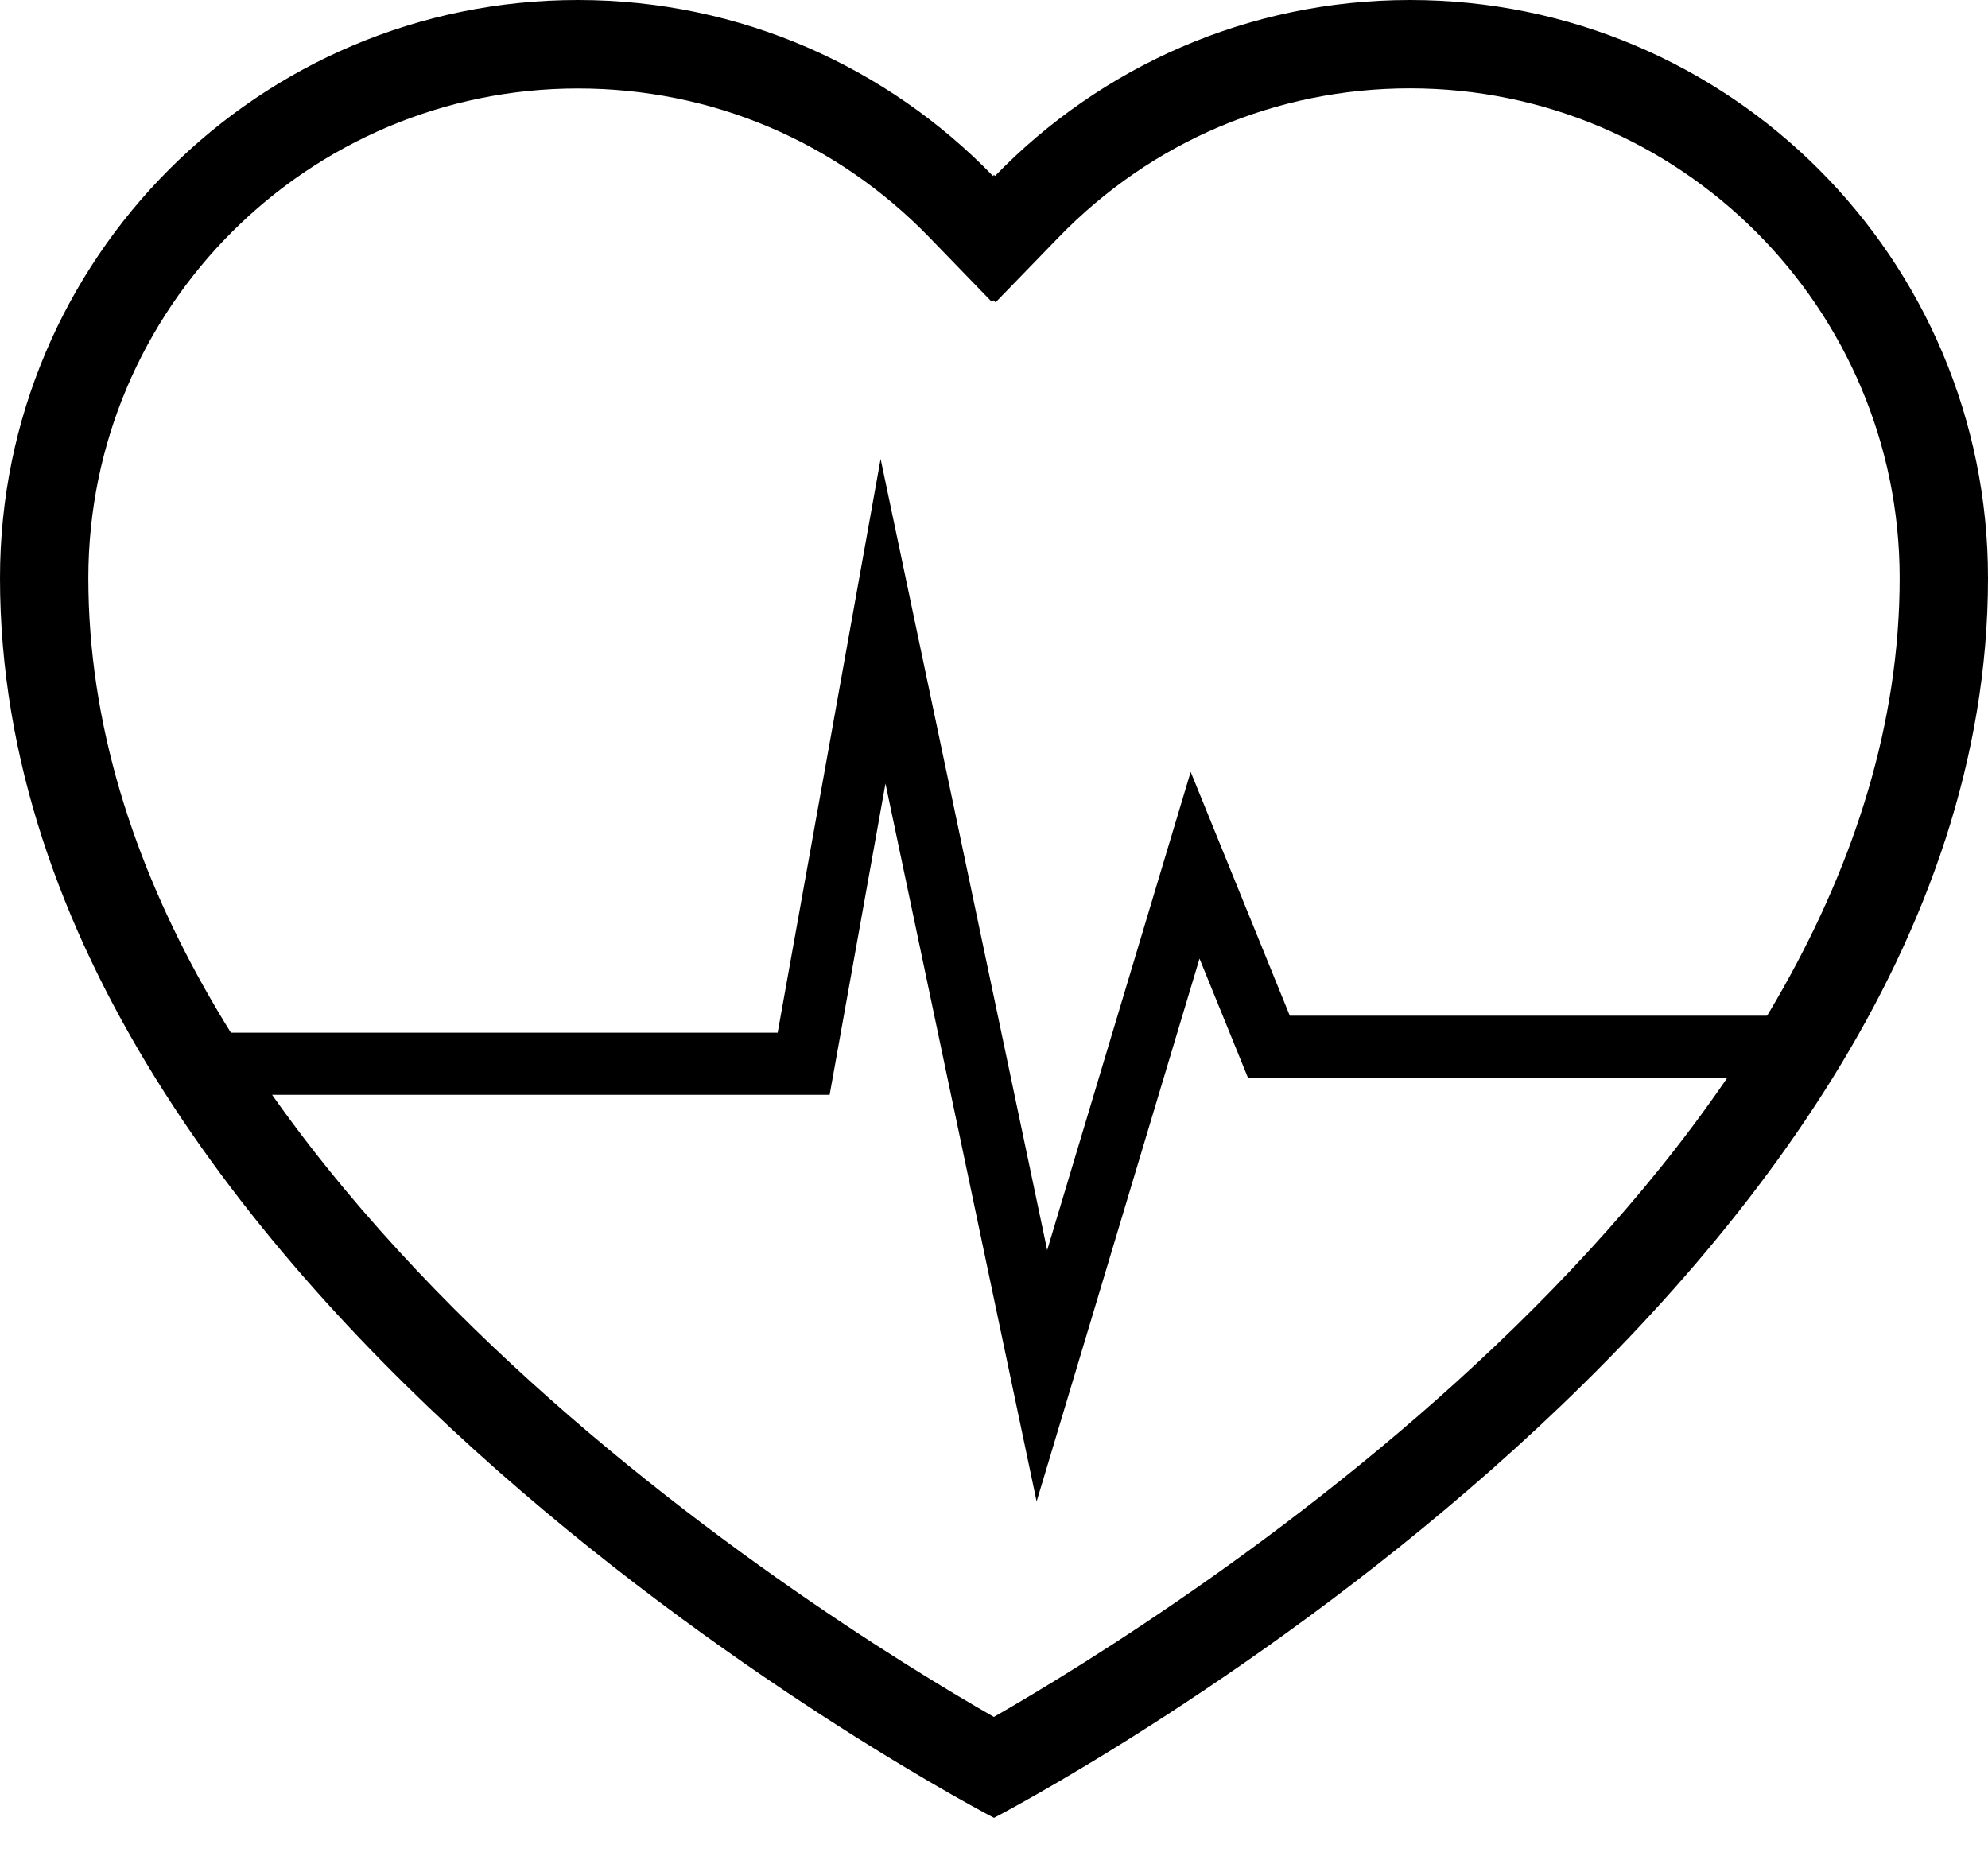
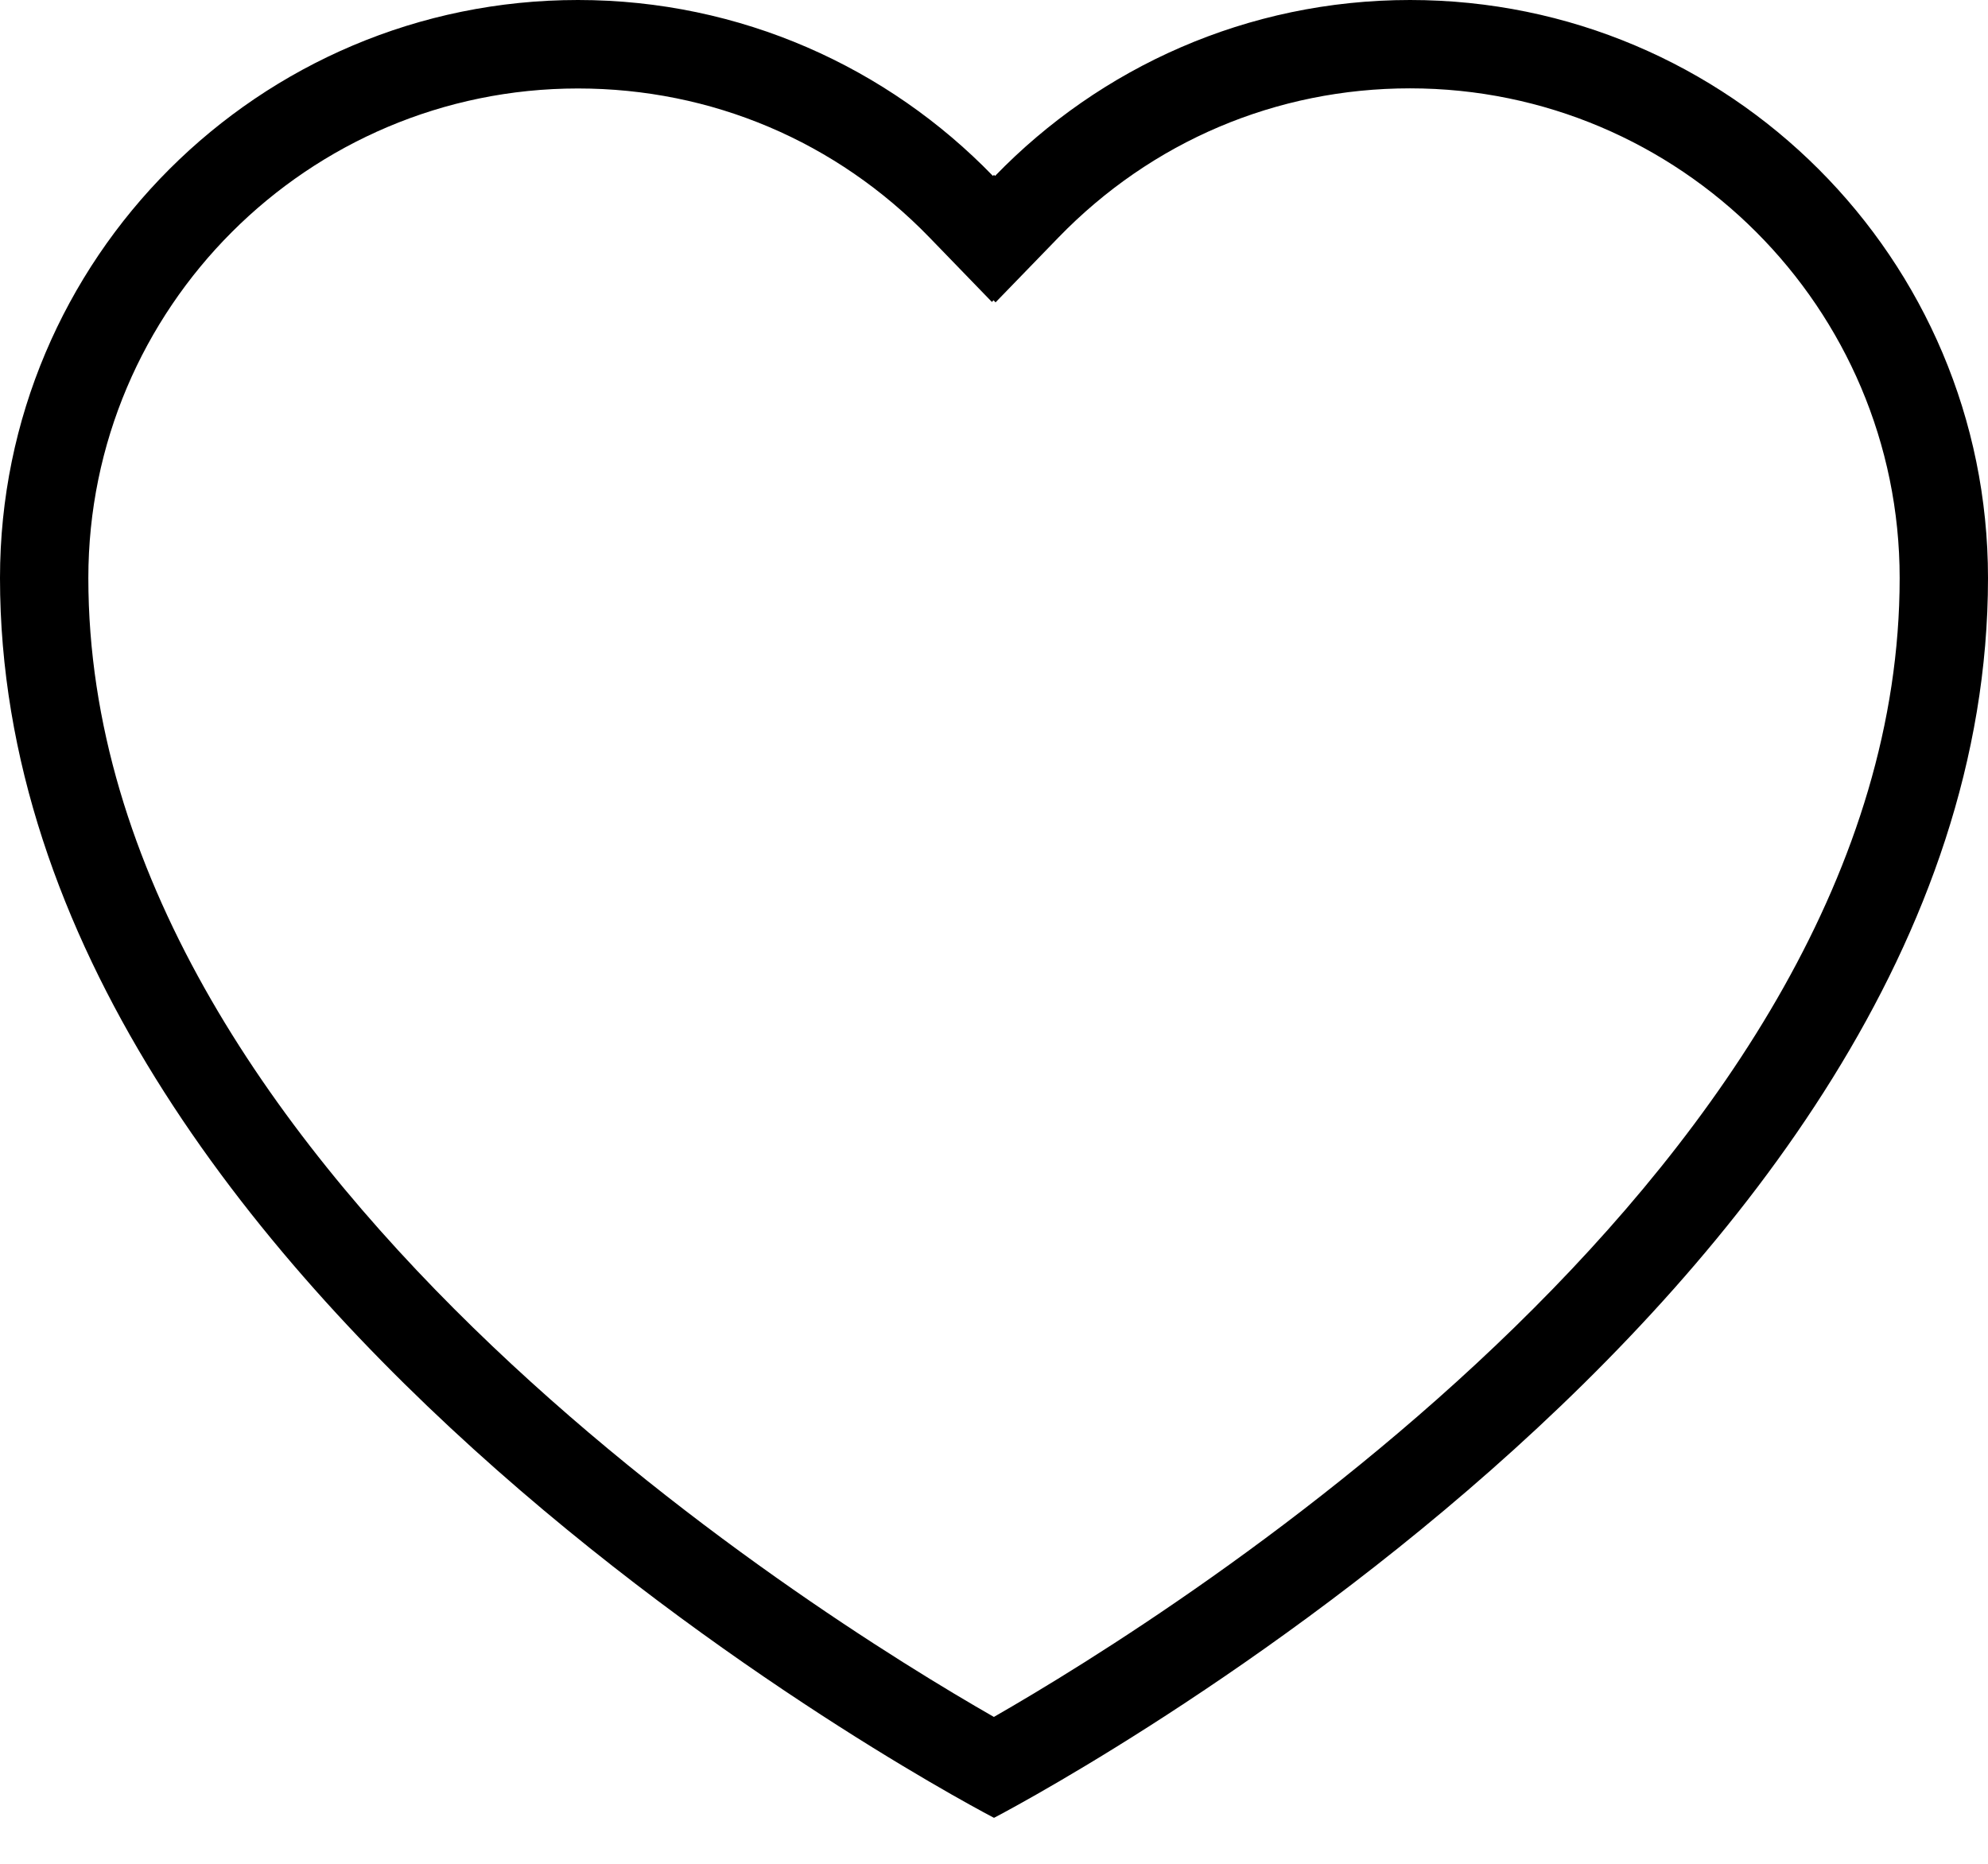
<svg xmlns="http://www.w3.org/2000/svg" width="32" height="30" viewBox="0 0 32 30" fill="none">
-   <path d="M3.5 17.122H12.936L14.214 10L16.771 22.145L19.237 13.927L20.425 16.849H29" stroke="black" stroke-miterlimit="10" />
  <path d="M22.697 1.422C27.043 1.422 30.578 4.958 30.578 9.304C30.578 18.689 18.912 25.965 15.998 27.636C13.082 25.967 1.422 18.706 1.422 9.304C1.422 4.958 4.958 1.424 9.303 1.424C11.453 1.424 13.462 2.275 14.961 3.822L15.966 4.86L15.993 4.833L16.025 4.867L17.036 3.824C18.537 2.275 20.546 1.422 22.697 1.422L22.697 1.422ZM22.697 0C20.075 0 17.708 1.086 16.017 2.832L16 2.815L15.983 2.832C14.292 1.087 11.925 0 9.303 0C4.165 0 0 4.165 0 9.304C0 20.985 16 29.26 16 29.26C16 29.26 32 20.985 32 9.304C32 4.165 27.835 0 22.697 0H22.697Z" fill="black" />
</svg>